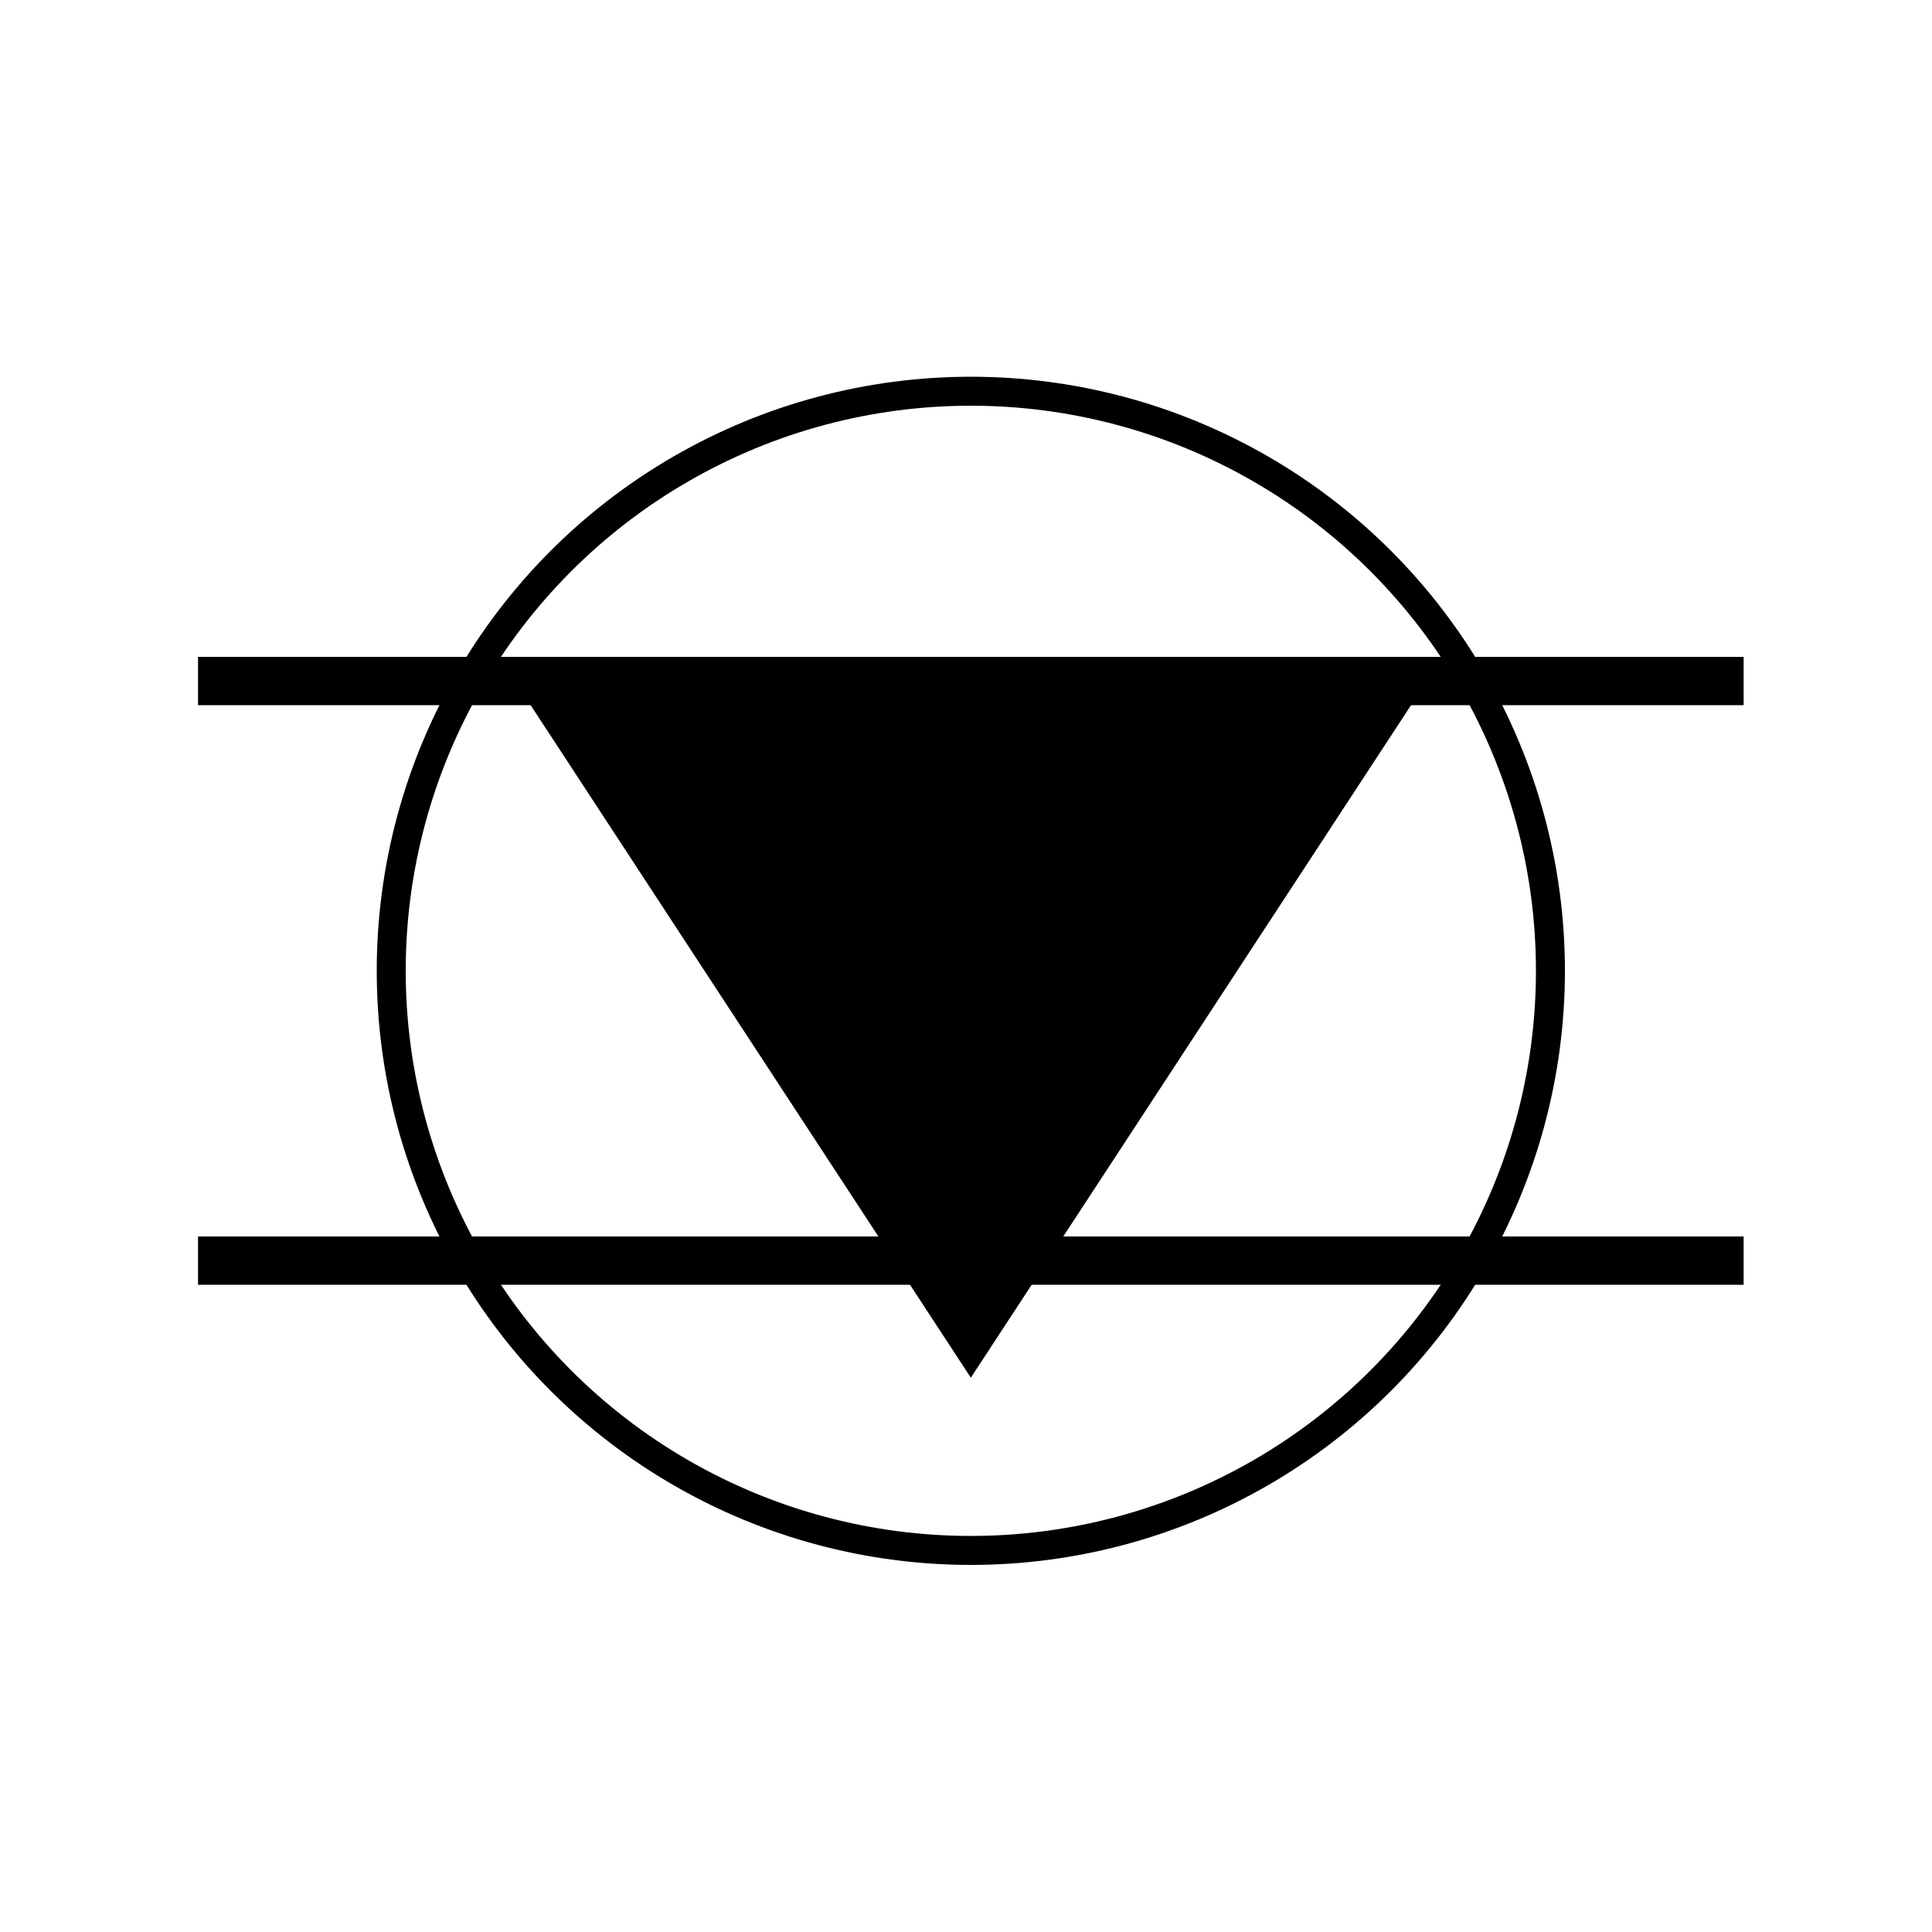
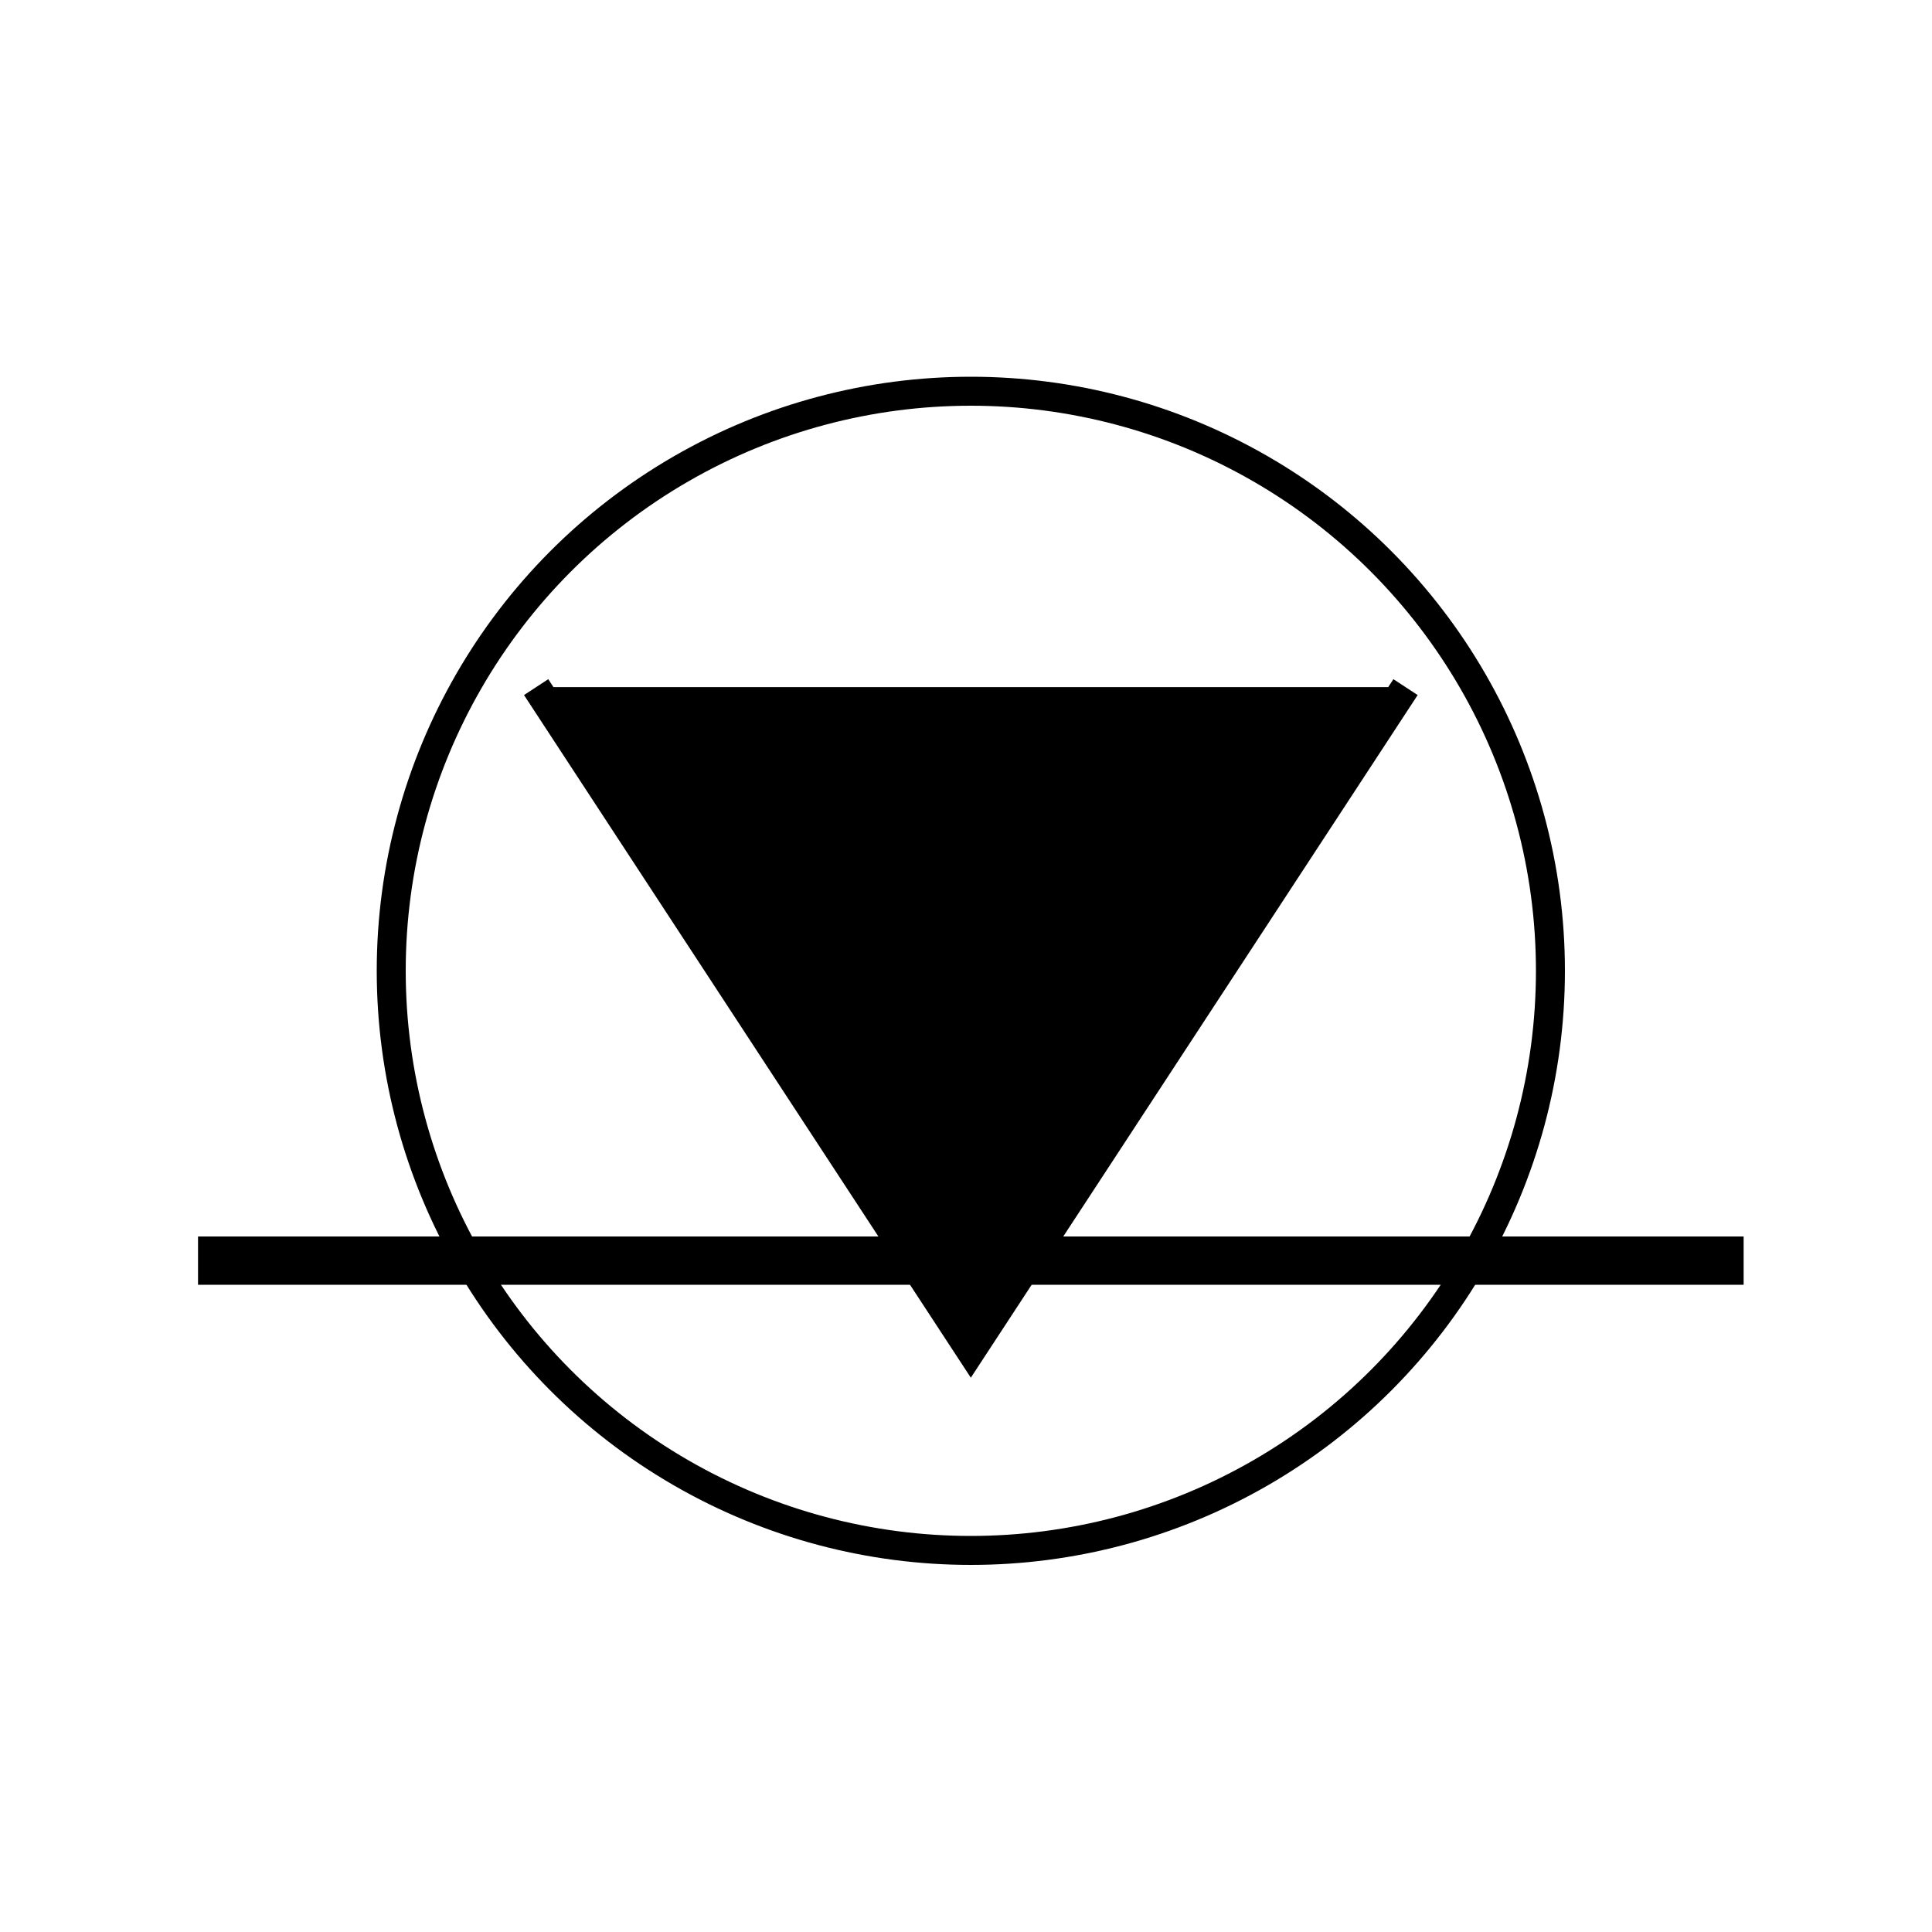
<svg xmlns="http://www.w3.org/2000/svg" version="1.1" width="200px" height="200px" viewBox="-0.5 -0.5 200 200">
  <defs>
    <style type="text/css">@import url(https://fonts.googleapis.com/css2?family=Bebas+Neue:wght@400;500);
</style>
  </defs>
  <g>
    <rect x="0" y="0" width="199.99" height="200" fill="none" stroke="none" pointer-events="all" />
    <ellipse cx="100" cy="100" rx="60" ry="60" fill="none" stroke="rgb(0, 0, 0)" stroke-width="3" pointer-events="all" />
    <path d="M 20 130 L 180 130" fill="none" stroke="rgb(0, 0, 0)" stroke-width="5" stroke-miterlimit="10" pointer-events="stroke" />
-     <path d="M 20 70 L 180 70" fill="none" stroke="rgb(0, 0, 0)" stroke-width="5" stroke-miterlimit="10" pointer-events="stroke" />
-     <path d="M 65.63 60 L 134.38 105 L 65.63 150 Z" fill="#000000" stroke="rgb(0, 0, 0)" stroke-width="3" stroke-miterlimit="10" transform="rotate(90,100,105)" pointer-events="all" />
+     <path d="M 65.63 60 L 134.38 105 L 65.63 150 " fill="#000000" stroke="rgb(0, 0, 0)" stroke-width="3" stroke-miterlimit="10" transform="rotate(90,100,105)" pointer-events="all" />
  </g>
</svg>